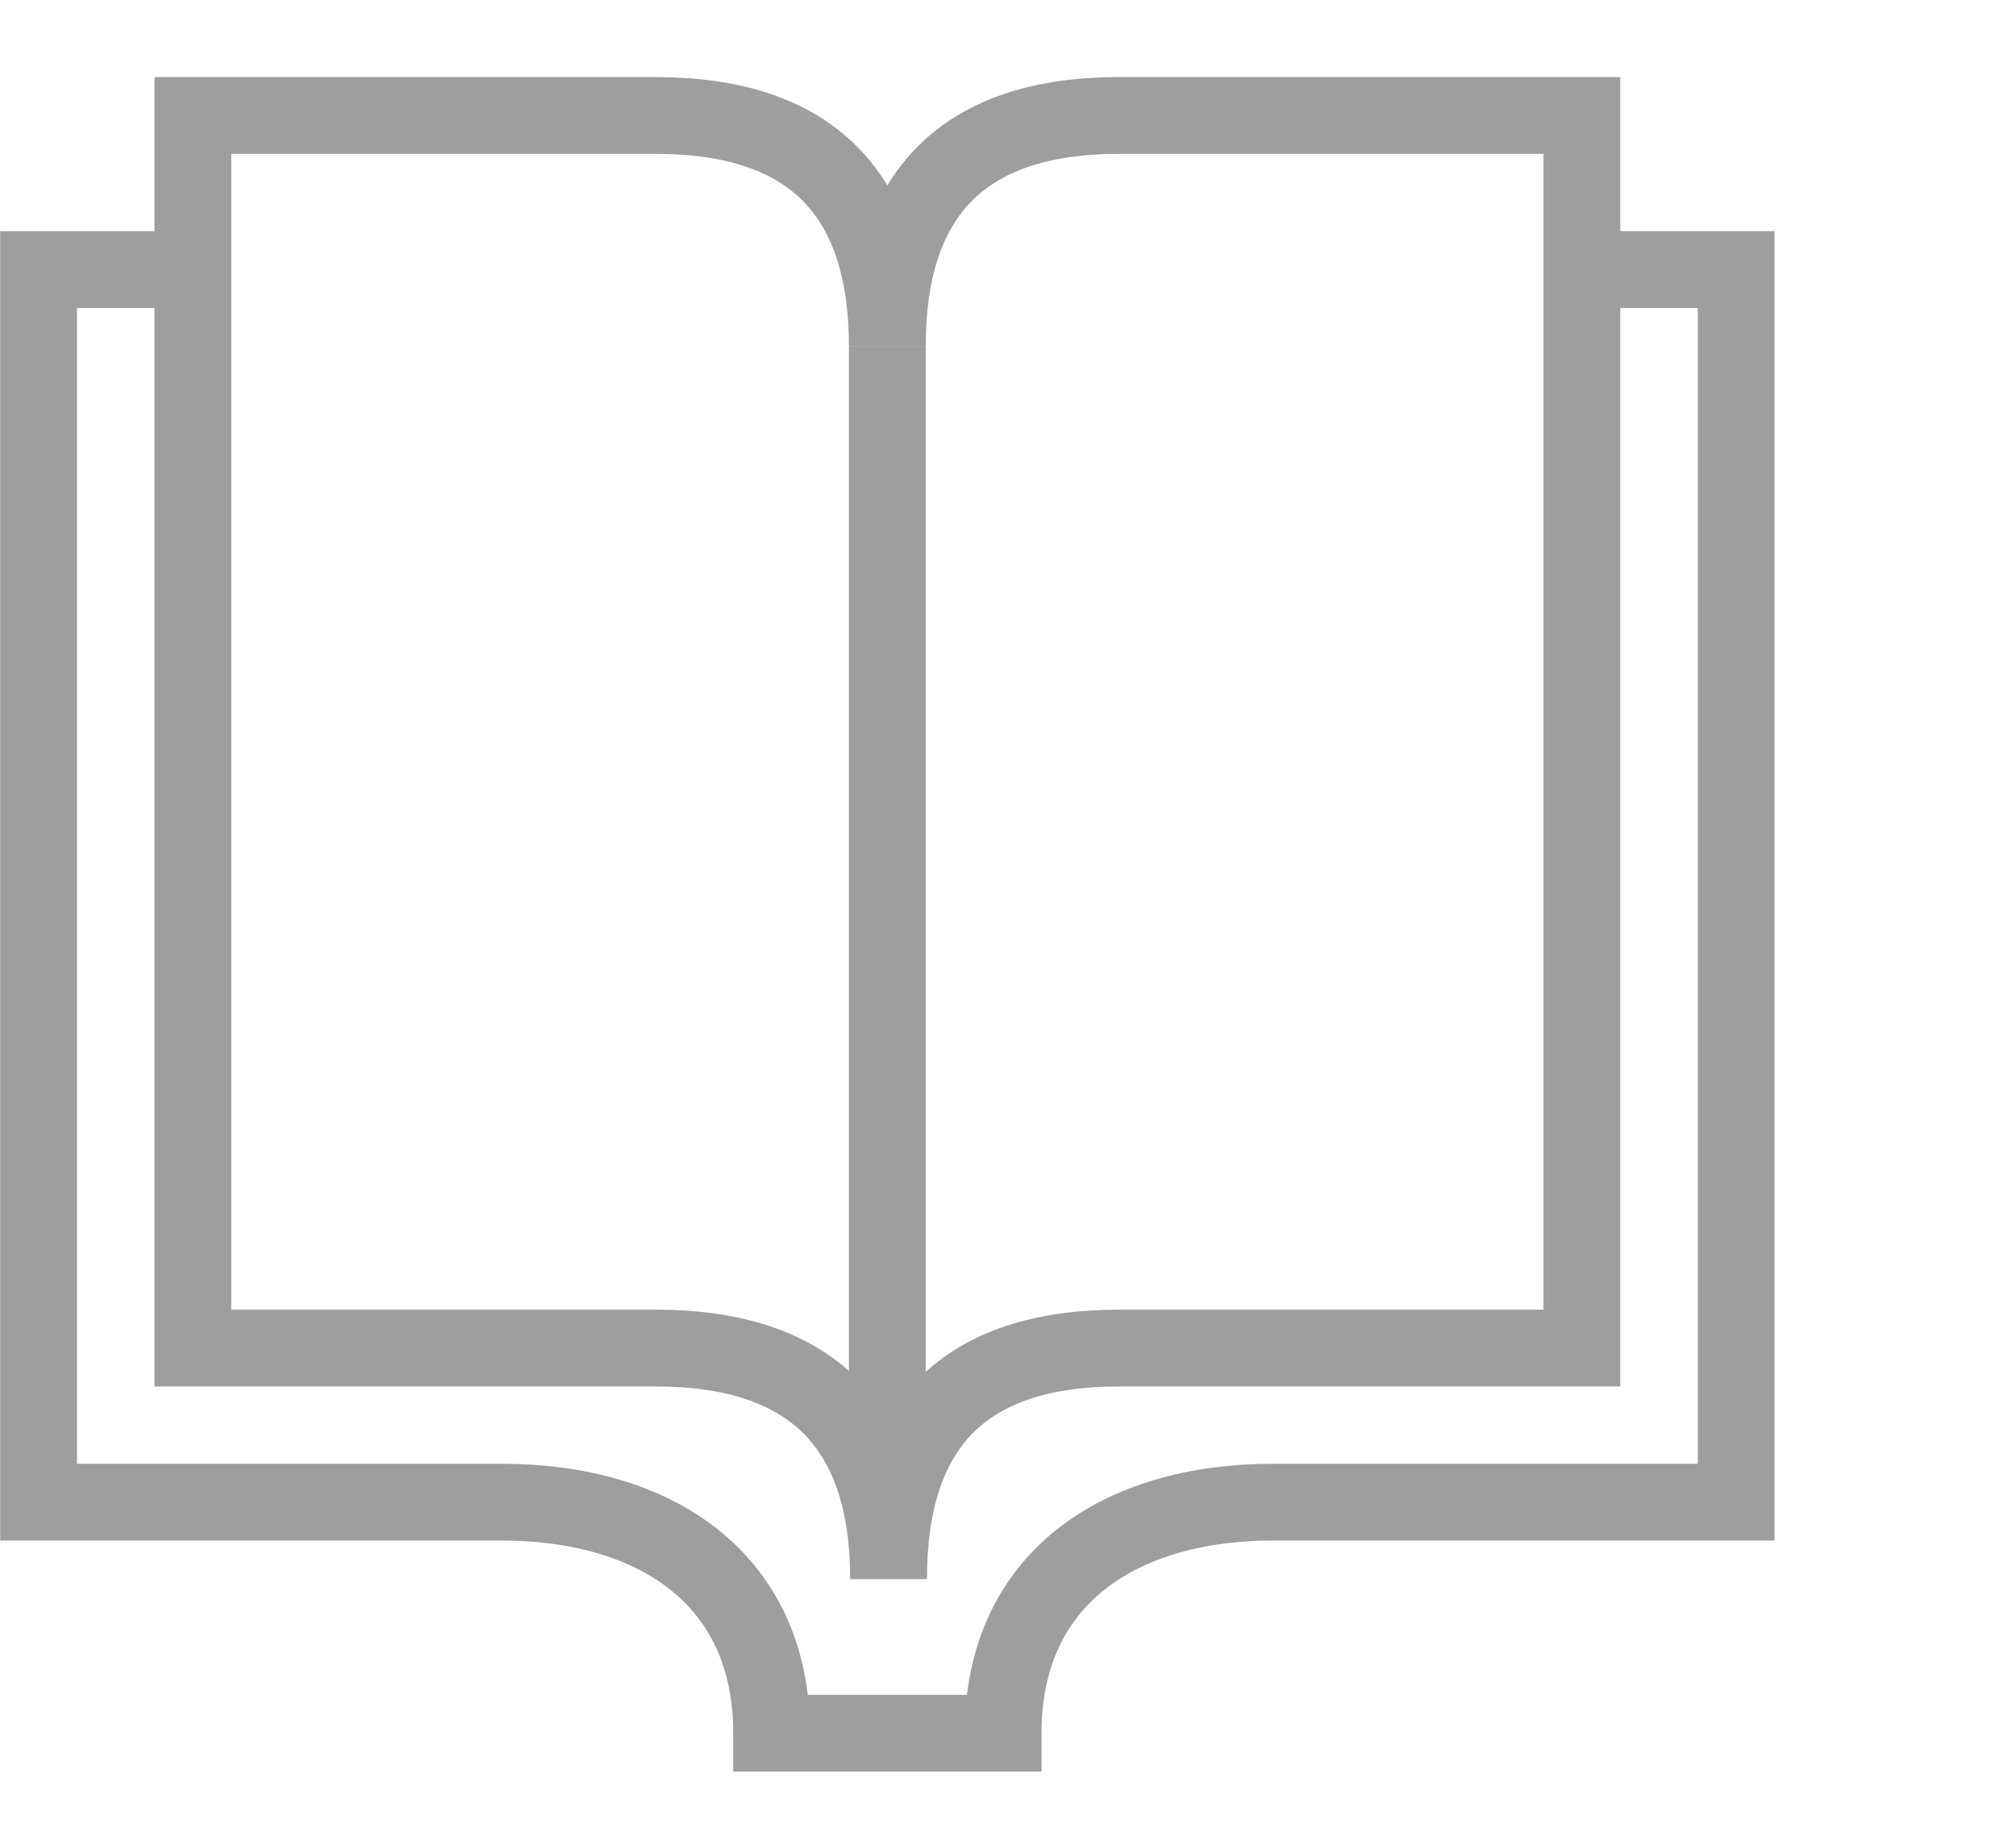
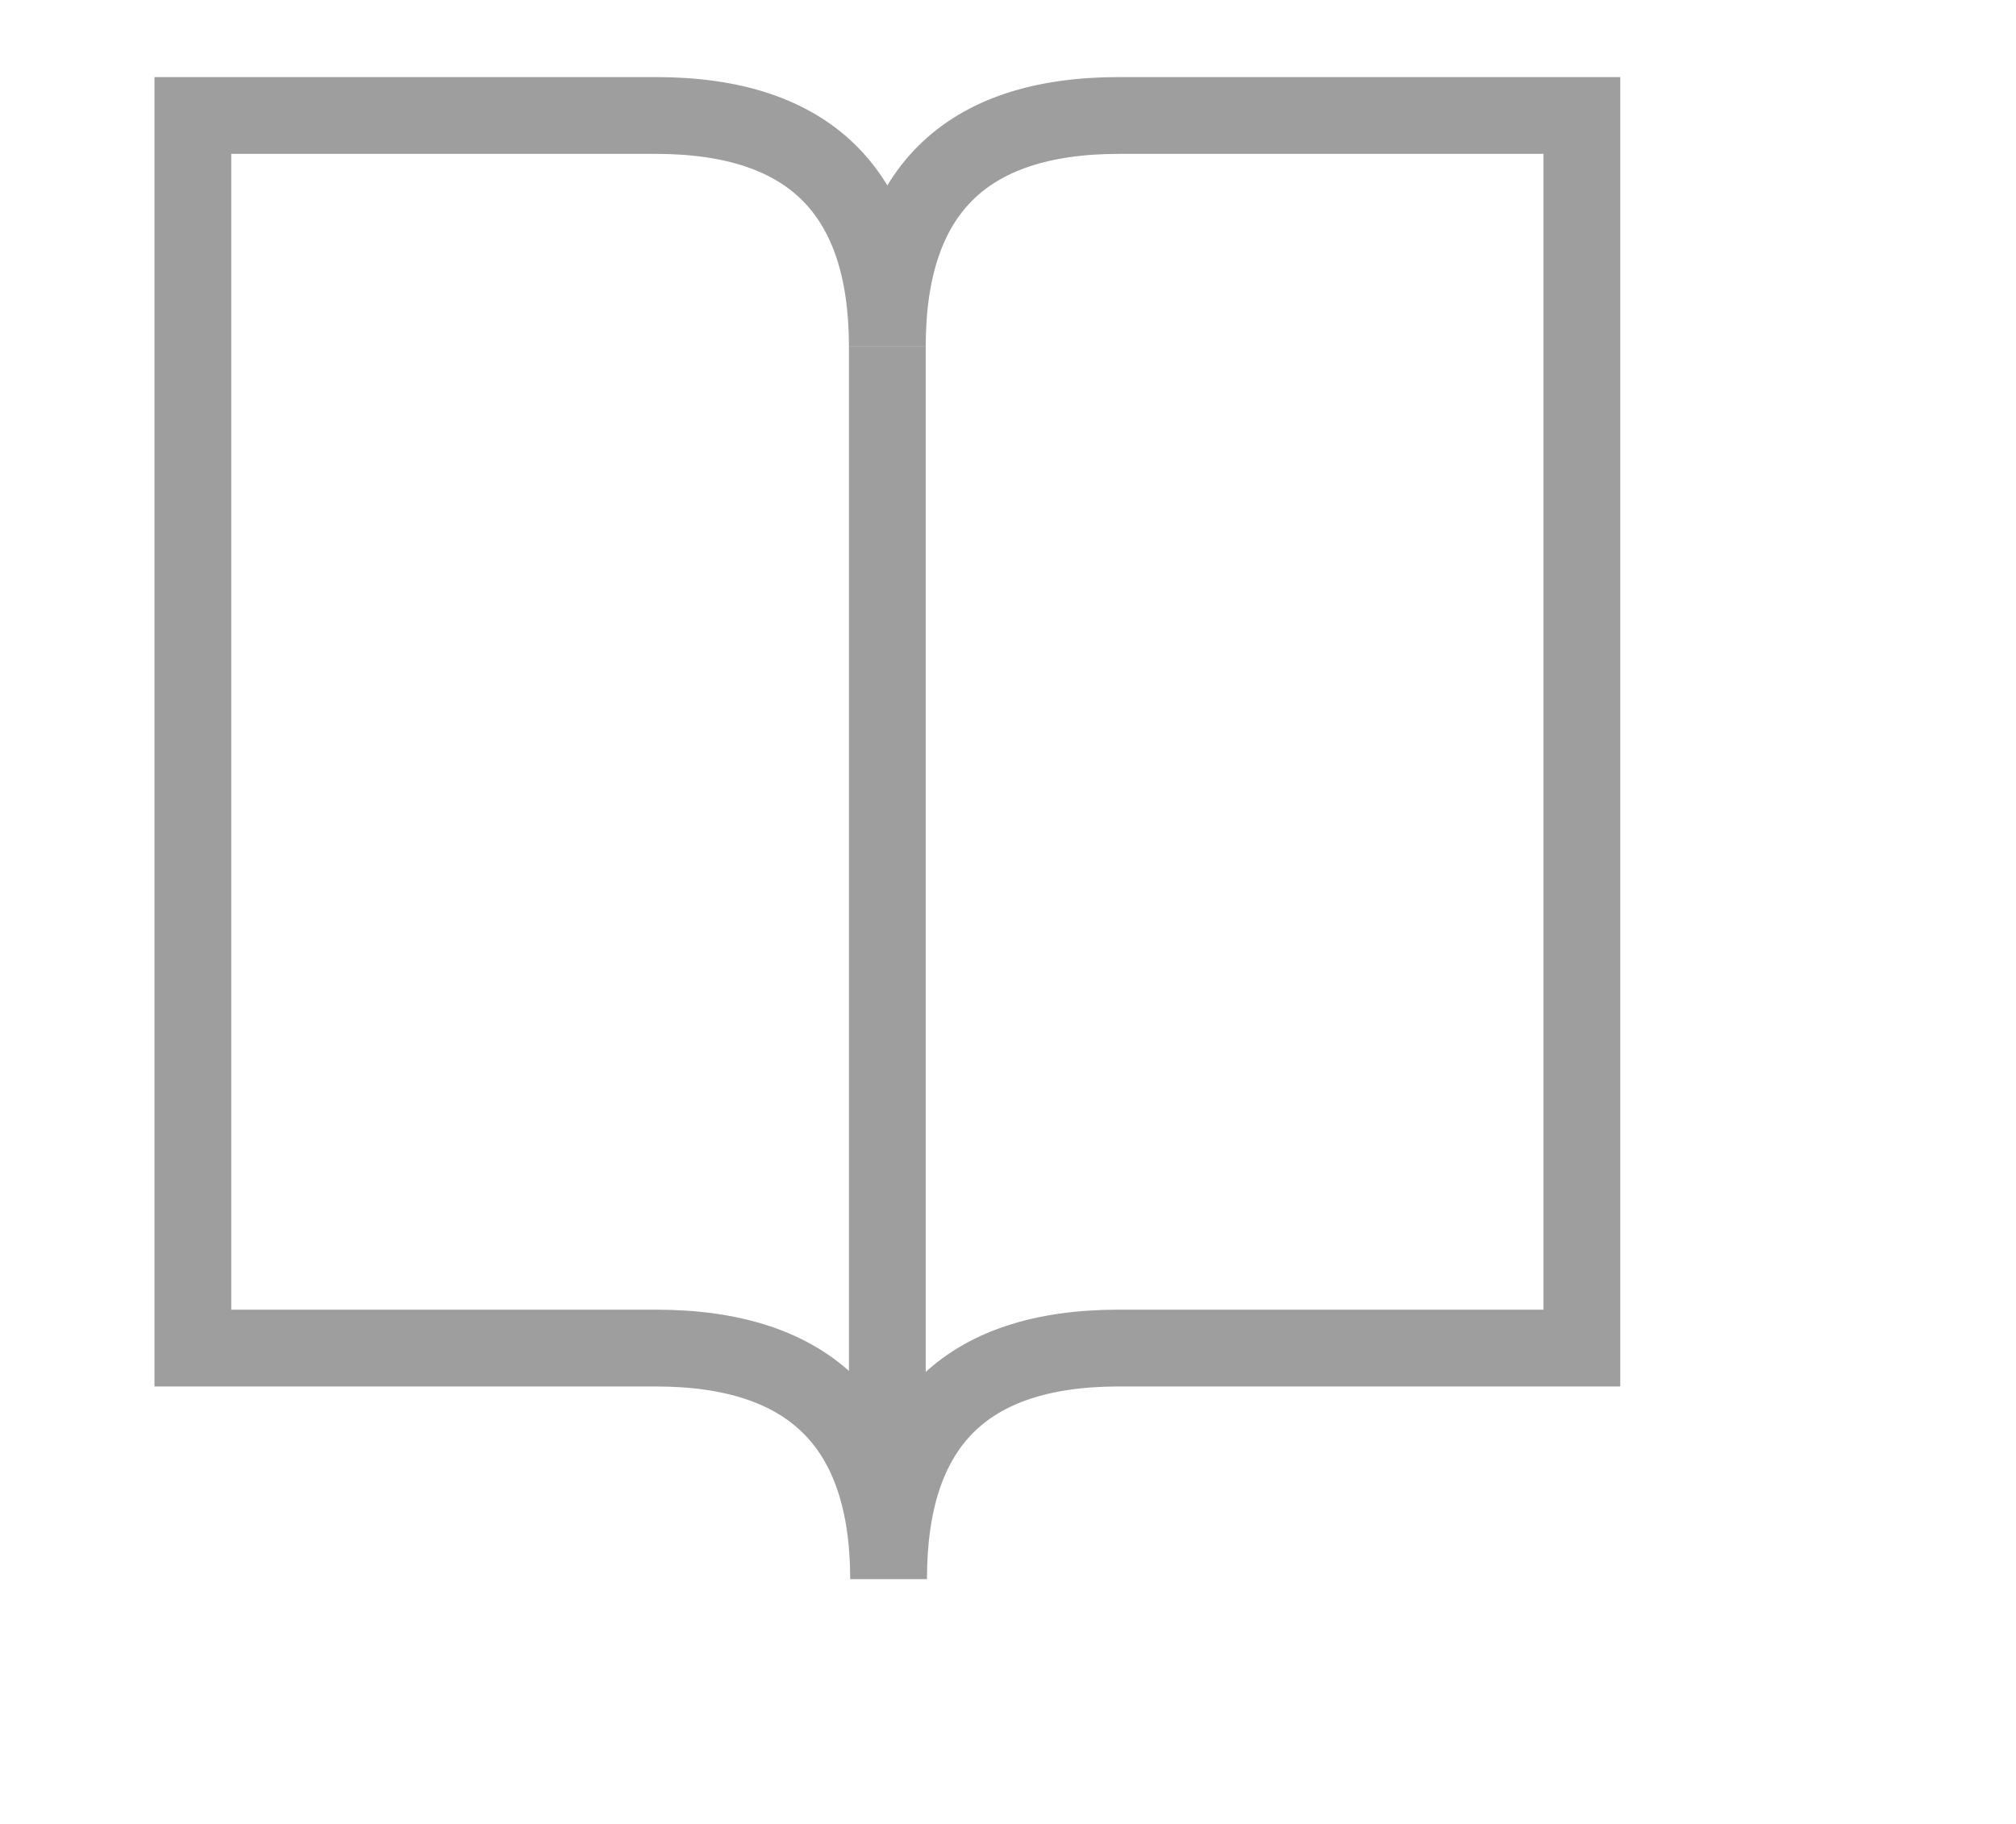
<svg xmlns="http://www.w3.org/2000/svg" height="19px" version="1.1" viewbox="0 0 19 19" width="21px">
  <desc>Created with Sketch.</desc>
  <defs />
  <g fill="none" fill-rule="evenodd" id="Global---Menu-Drop-Downs" stroke="none" stroke-width="1">
    <g id="article-icon">
      <g id="Outline_Icons_1_" stroke="#9E9E9E" stroke-width="0.8" transform="translate(0, 0.802)">
        <g id="Outline_Icons">
          <g id="Group">
            <path d="M9.256,15.648 C9.256,14.043 10.047,13.241 11.655,13.241 L16.478,13.241 L16.478,0.401 L11.655,0.401 C10.047,0.401 9.243,1.204 9.243,2.809 C9.243,1.204 8.44,0.401 6.832,0.401 L2.009,0.401 L2.009,13.241 L6.832,13.241 C8.44,13.241 9.256,14.043 9.256,15.648 L9.256,15.648 Z" id="Shape" />
-             <path d="M16.478,2.006 L18.085,2.006 L18.085,14.846 L13.262,14.846 C11.655,14.846 10.449,15.648 10.449,17.253 L8.038,17.253 C8.038,15.648 6.832,14.846 5.225,14.846 L0.402,14.846 L0.402,2.006 L2.009,2.006" id="Shape" />
            <path d="M9.243,2.809 L9.243,15.247" id="Shape" />
          </g>
        </g>
      </g>
      <g id="Invisible_Shape">
        <rect height="19.259" id="Rectangle-path" width="19.291" x="0" y="0" />
      </g>
    </g>
  </g>
</svg>